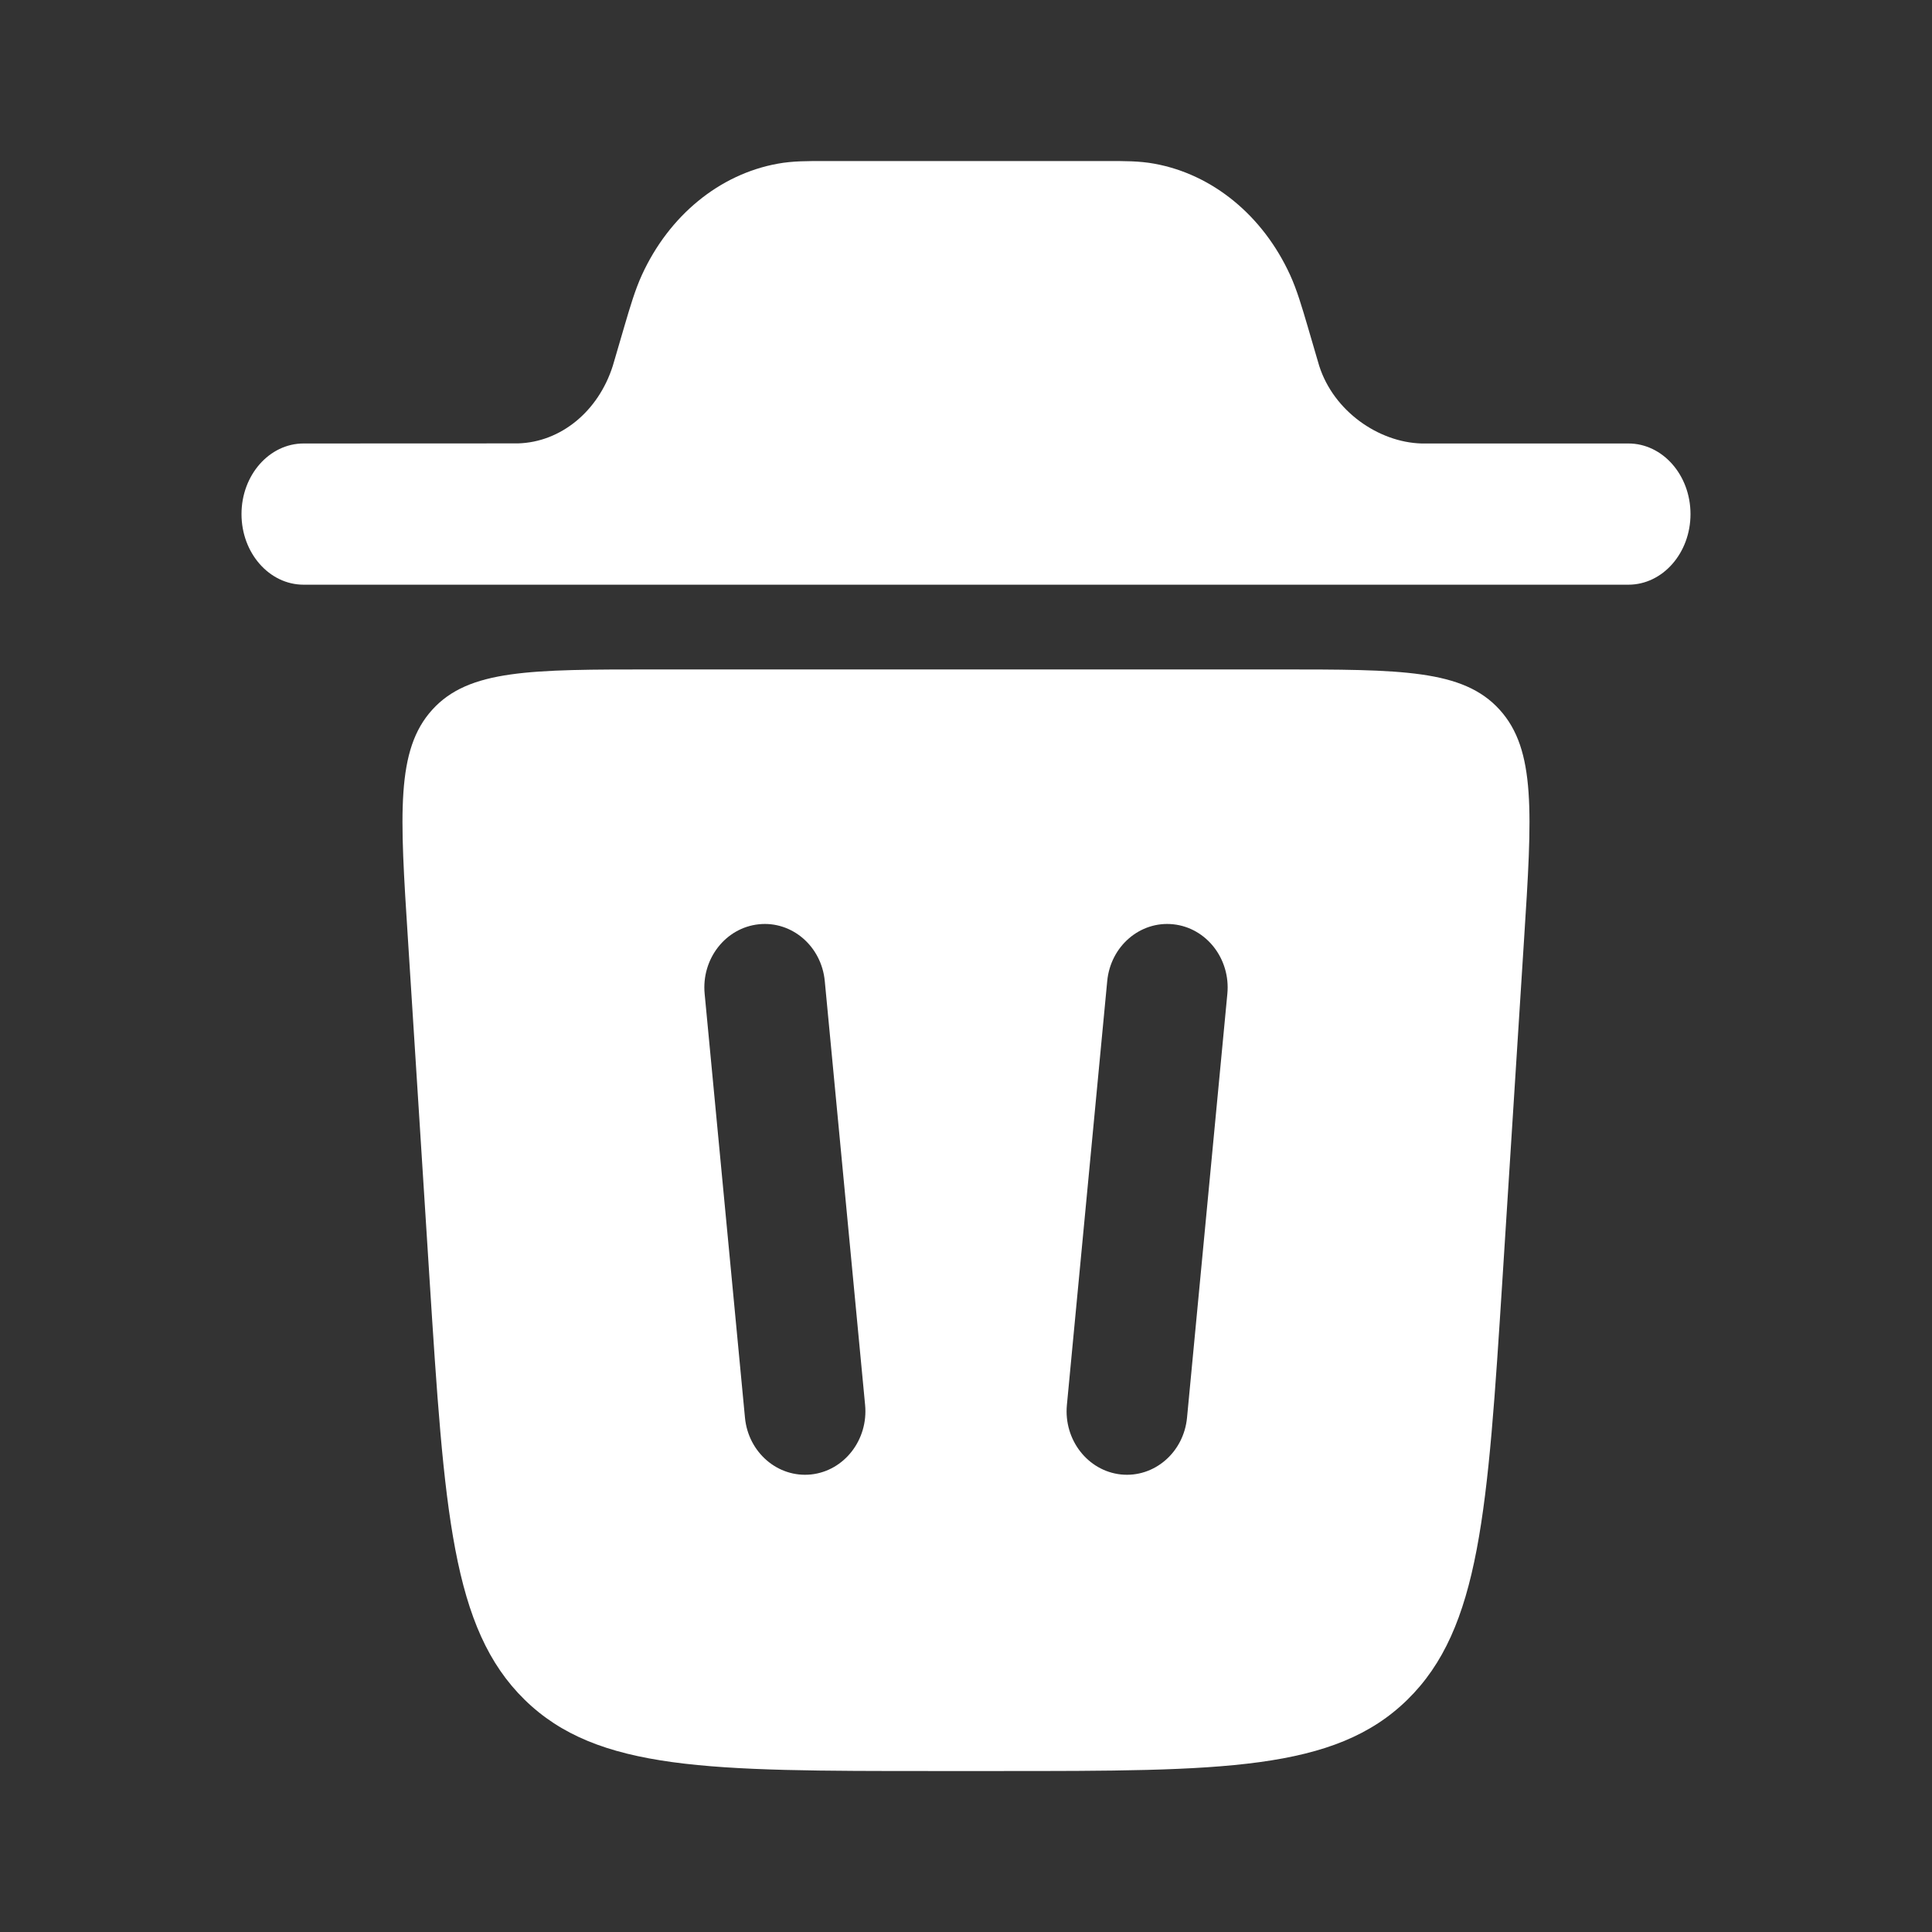
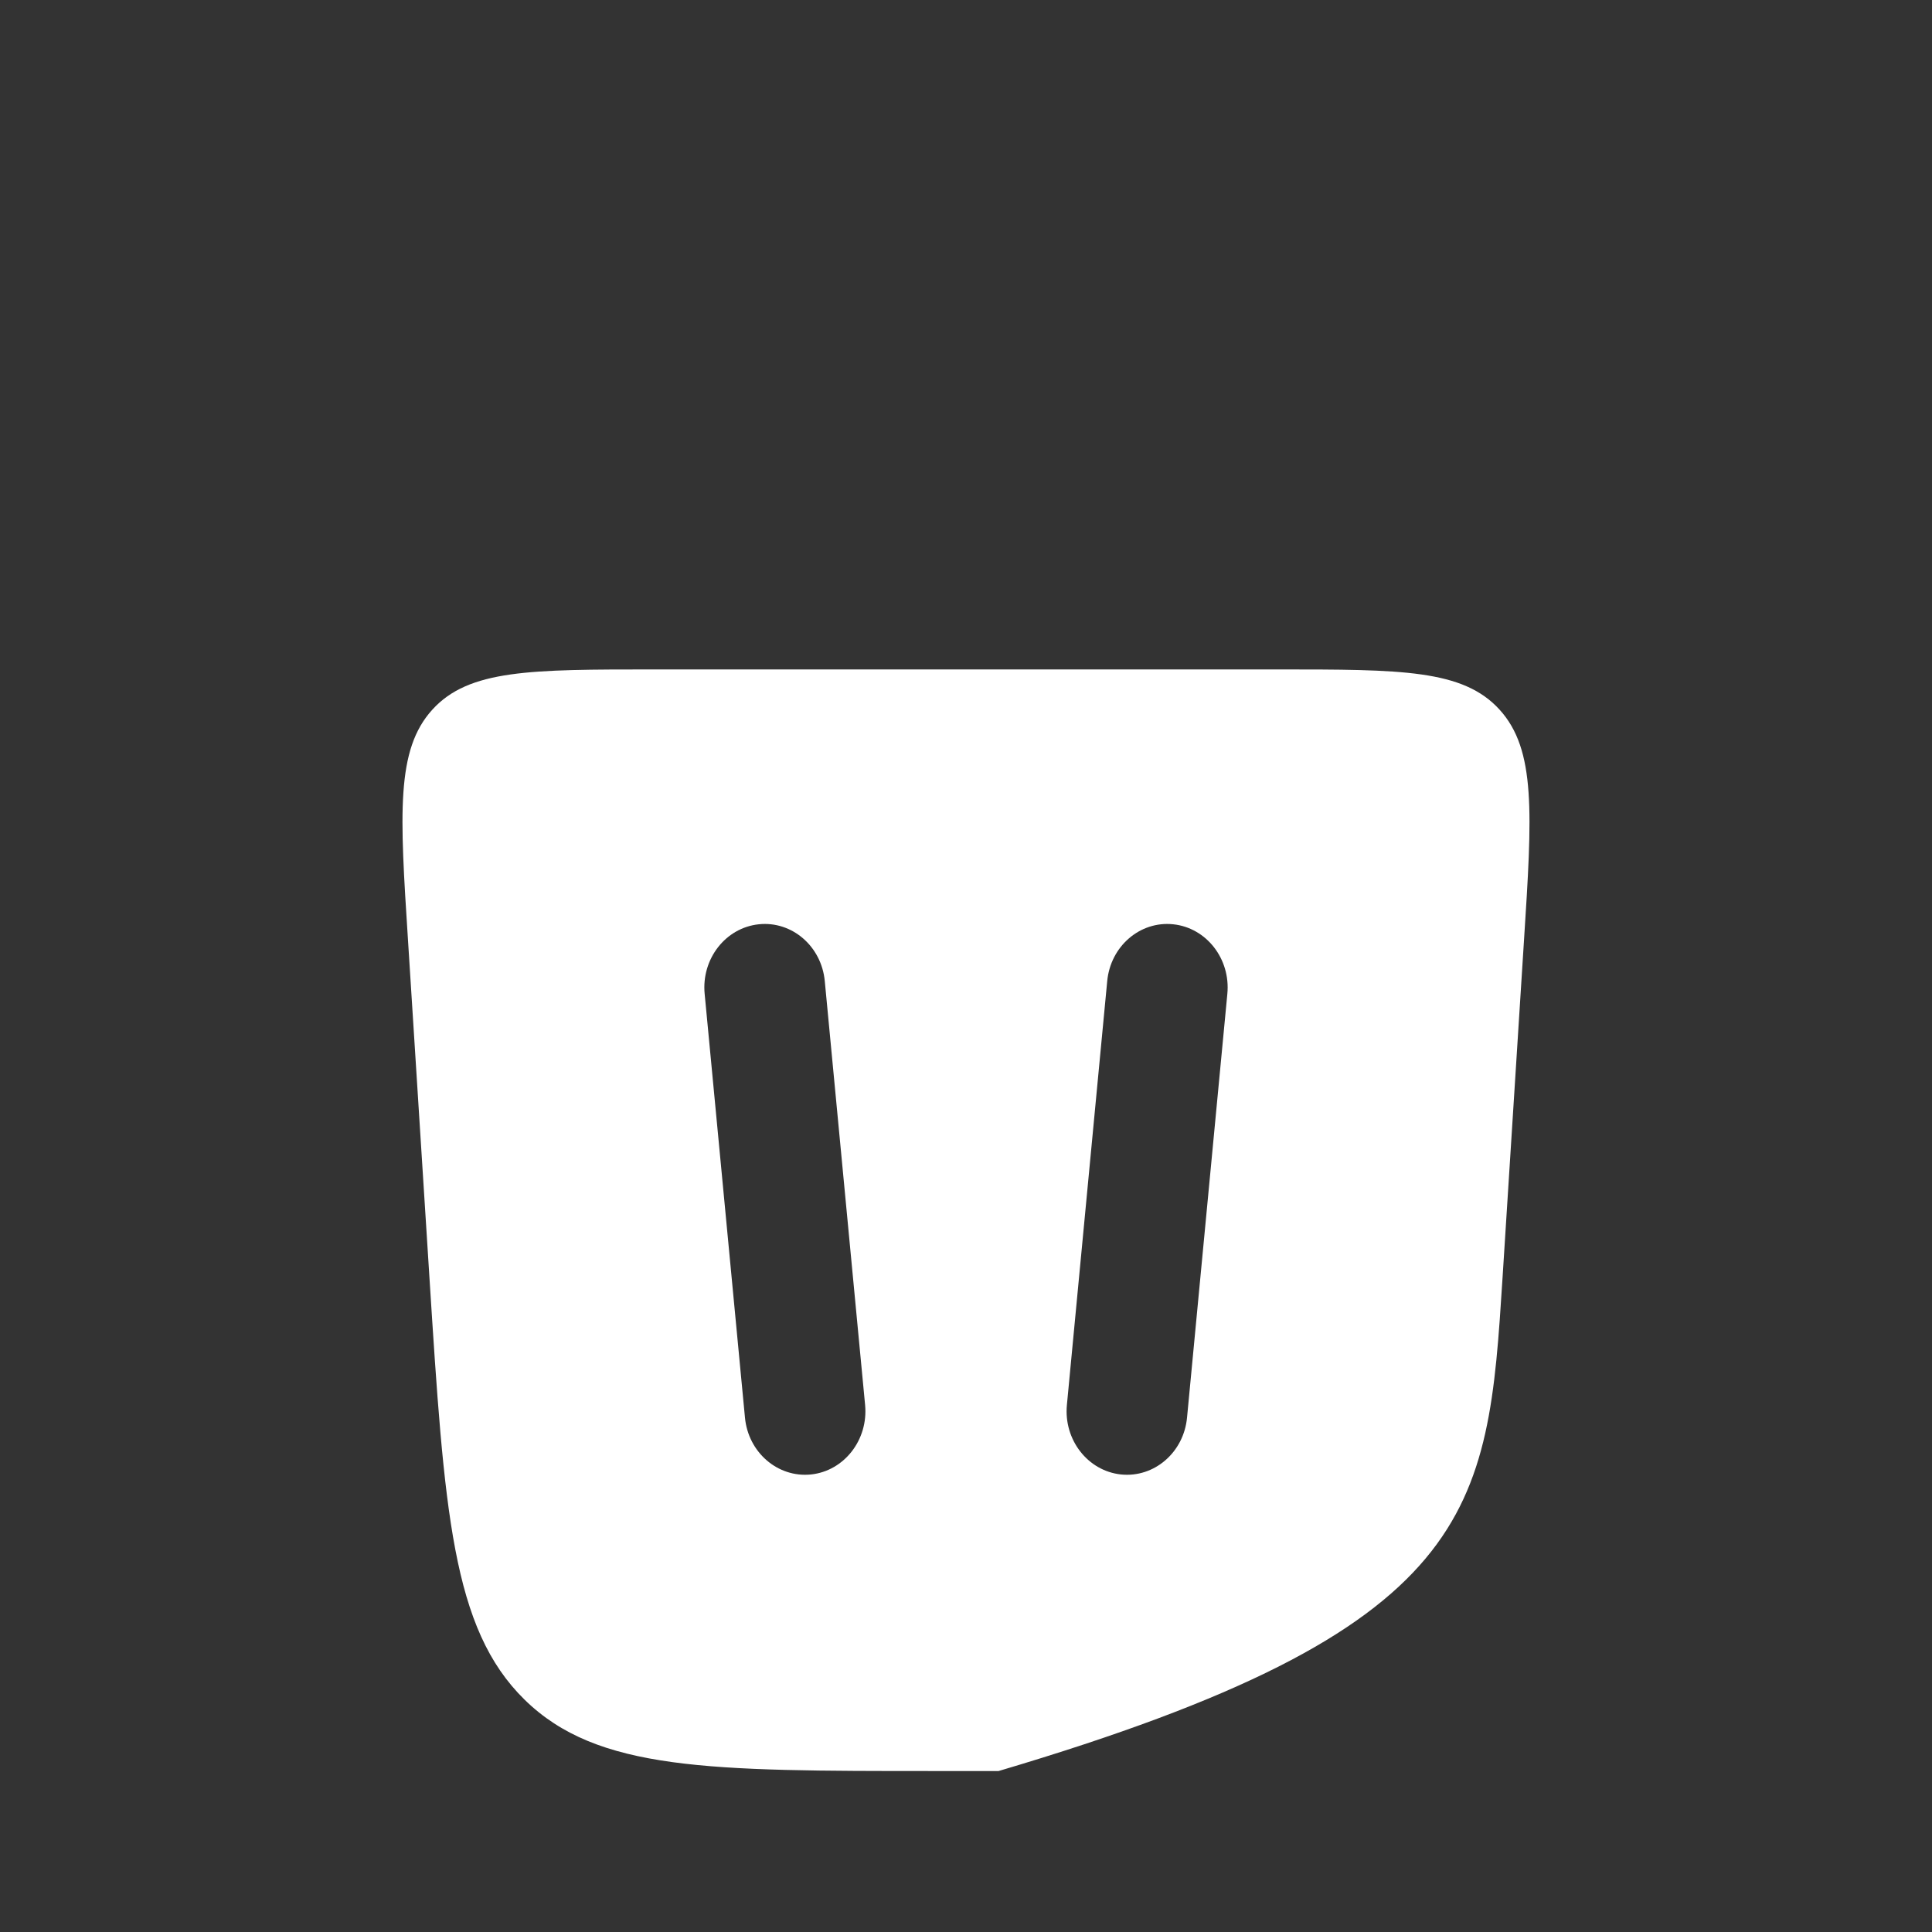
<svg xmlns="http://www.w3.org/2000/svg" width="22" height="22" viewBox="0 0 22 22" fill="none">
  <rect x="0" y="0" width="22" height="22" fill="#333333" stroke="none" />
-   <path d="M2.75 5.854C2.75 5.41 3.067 5.05 3.457 5.05L5.899 5.049C6.385 5.035 6.813 4.685 6.978 4.166C6.982 4.152 6.987 4.135 7.005 4.074L7.11 3.715C7.175 3.495 7.231 3.303 7.309 3.132C7.619 2.454 8.193 1.984 8.856 1.864C9.024 1.833 9.202 1.833 9.406 1.834H12.594C12.798 1.833 12.976 1.833 13.144 1.864C13.807 1.984 14.381 2.454 14.691 3.132C14.769 3.303 14.825 3.495 14.89 3.715L14.995 4.074C15.013 4.135 15.018 4.152 15.022 4.166C15.188 4.685 15.7 5.036 16.186 5.05H18.543C18.933 5.05 19.25 5.41 19.25 5.854C19.25 6.298 18.933 6.658 18.543 6.658H3.457C3.067 6.658 2.75 6.298 2.75 5.854Z" fill="white" />
-   <path fill-rule="evenodd" clip-rule="evenodd" d="M10.629 20.167H11.371C13.921 20.167 15.197 20.167 16.026 19.355C16.855 18.543 16.94 17.211 17.11 14.546L17.354 10.707C17.447 9.262 17.492 8.539 17.076 8.081C16.66 7.623 15.958 7.623 14.553 7.623H7.447C6.042 7.623 5.339 7.623 4.923 8.081C4.507 8.539 4.553 9.262 4.646 10.707L4.89 14.546C5.06 17.211 5.145 18.543 5.974 19.355C6.803 20.167 8.078 20.167 10.629 20.167ZM9.392 11.173C9.355 10.775 9.018 10.485 8.64 10.525C8.262 10.565 7.986 10.919 8.024 11.317L8.483 16.142C8.52 16.539 8.857 16.829 9.235 16.79C9.613 16.75 9.889 16.395 9.851 15.998L9.392 11.173ZM13.36 10.525C13.738 10.565 14.014 10.919 13.976 11.317L13.517 16.142C13.48 16.539 13.143 16.829 12.765 16.79C12.387 16.75 12.111 16.395 12.149 15.998L12.608 11.173C12.645 10.775 12.982 10.485 13.36 10.525Z" fill="white" />
+   <path fill-rule="evenodd" clip-rule="evenodd" d="M10.629 20.167H11.371C16.855 18.543 16.94 17.211 17.11 14.546L17.354 10.707C17.447 9.262 17.492 8.539 17.076 8.081C16.66 7.623 15.958 7.623 14.553 7.623H7.447C6.042 7.623 5.339 7.623 4.923 8.081C4.507 8.539 4.553 9.262 4.646 10.707L4.89 14.546C5.06 17.211 5.145 18.543 5.974 19.355C6.803 20.167 8.078 20.167 10.629 20.167ZM9.392 11.173C9.355 10.775 9.018 10.485 8.64 10.525C8.262 10.565 7.986 10.919 8.024 11.317L8.483 16.142C8.52 16.539 8.857 16.829 9.235 16.79C9.613 16.75 9.889 16.395 9.851 15.998L9.392 11.173ZM13.36 10.525C13.738 10.565 14.014 10.919 13.976 11.317L13.517 16.142C13.48 16.539 13.143 16.829 12.765 16.79C12.387 16.75 12.111 16.395 12.149 15.998L12.608 11.173C12.645 10.775 12.982 10.485 13.36 10.525Z" fill="white" />
</svg>